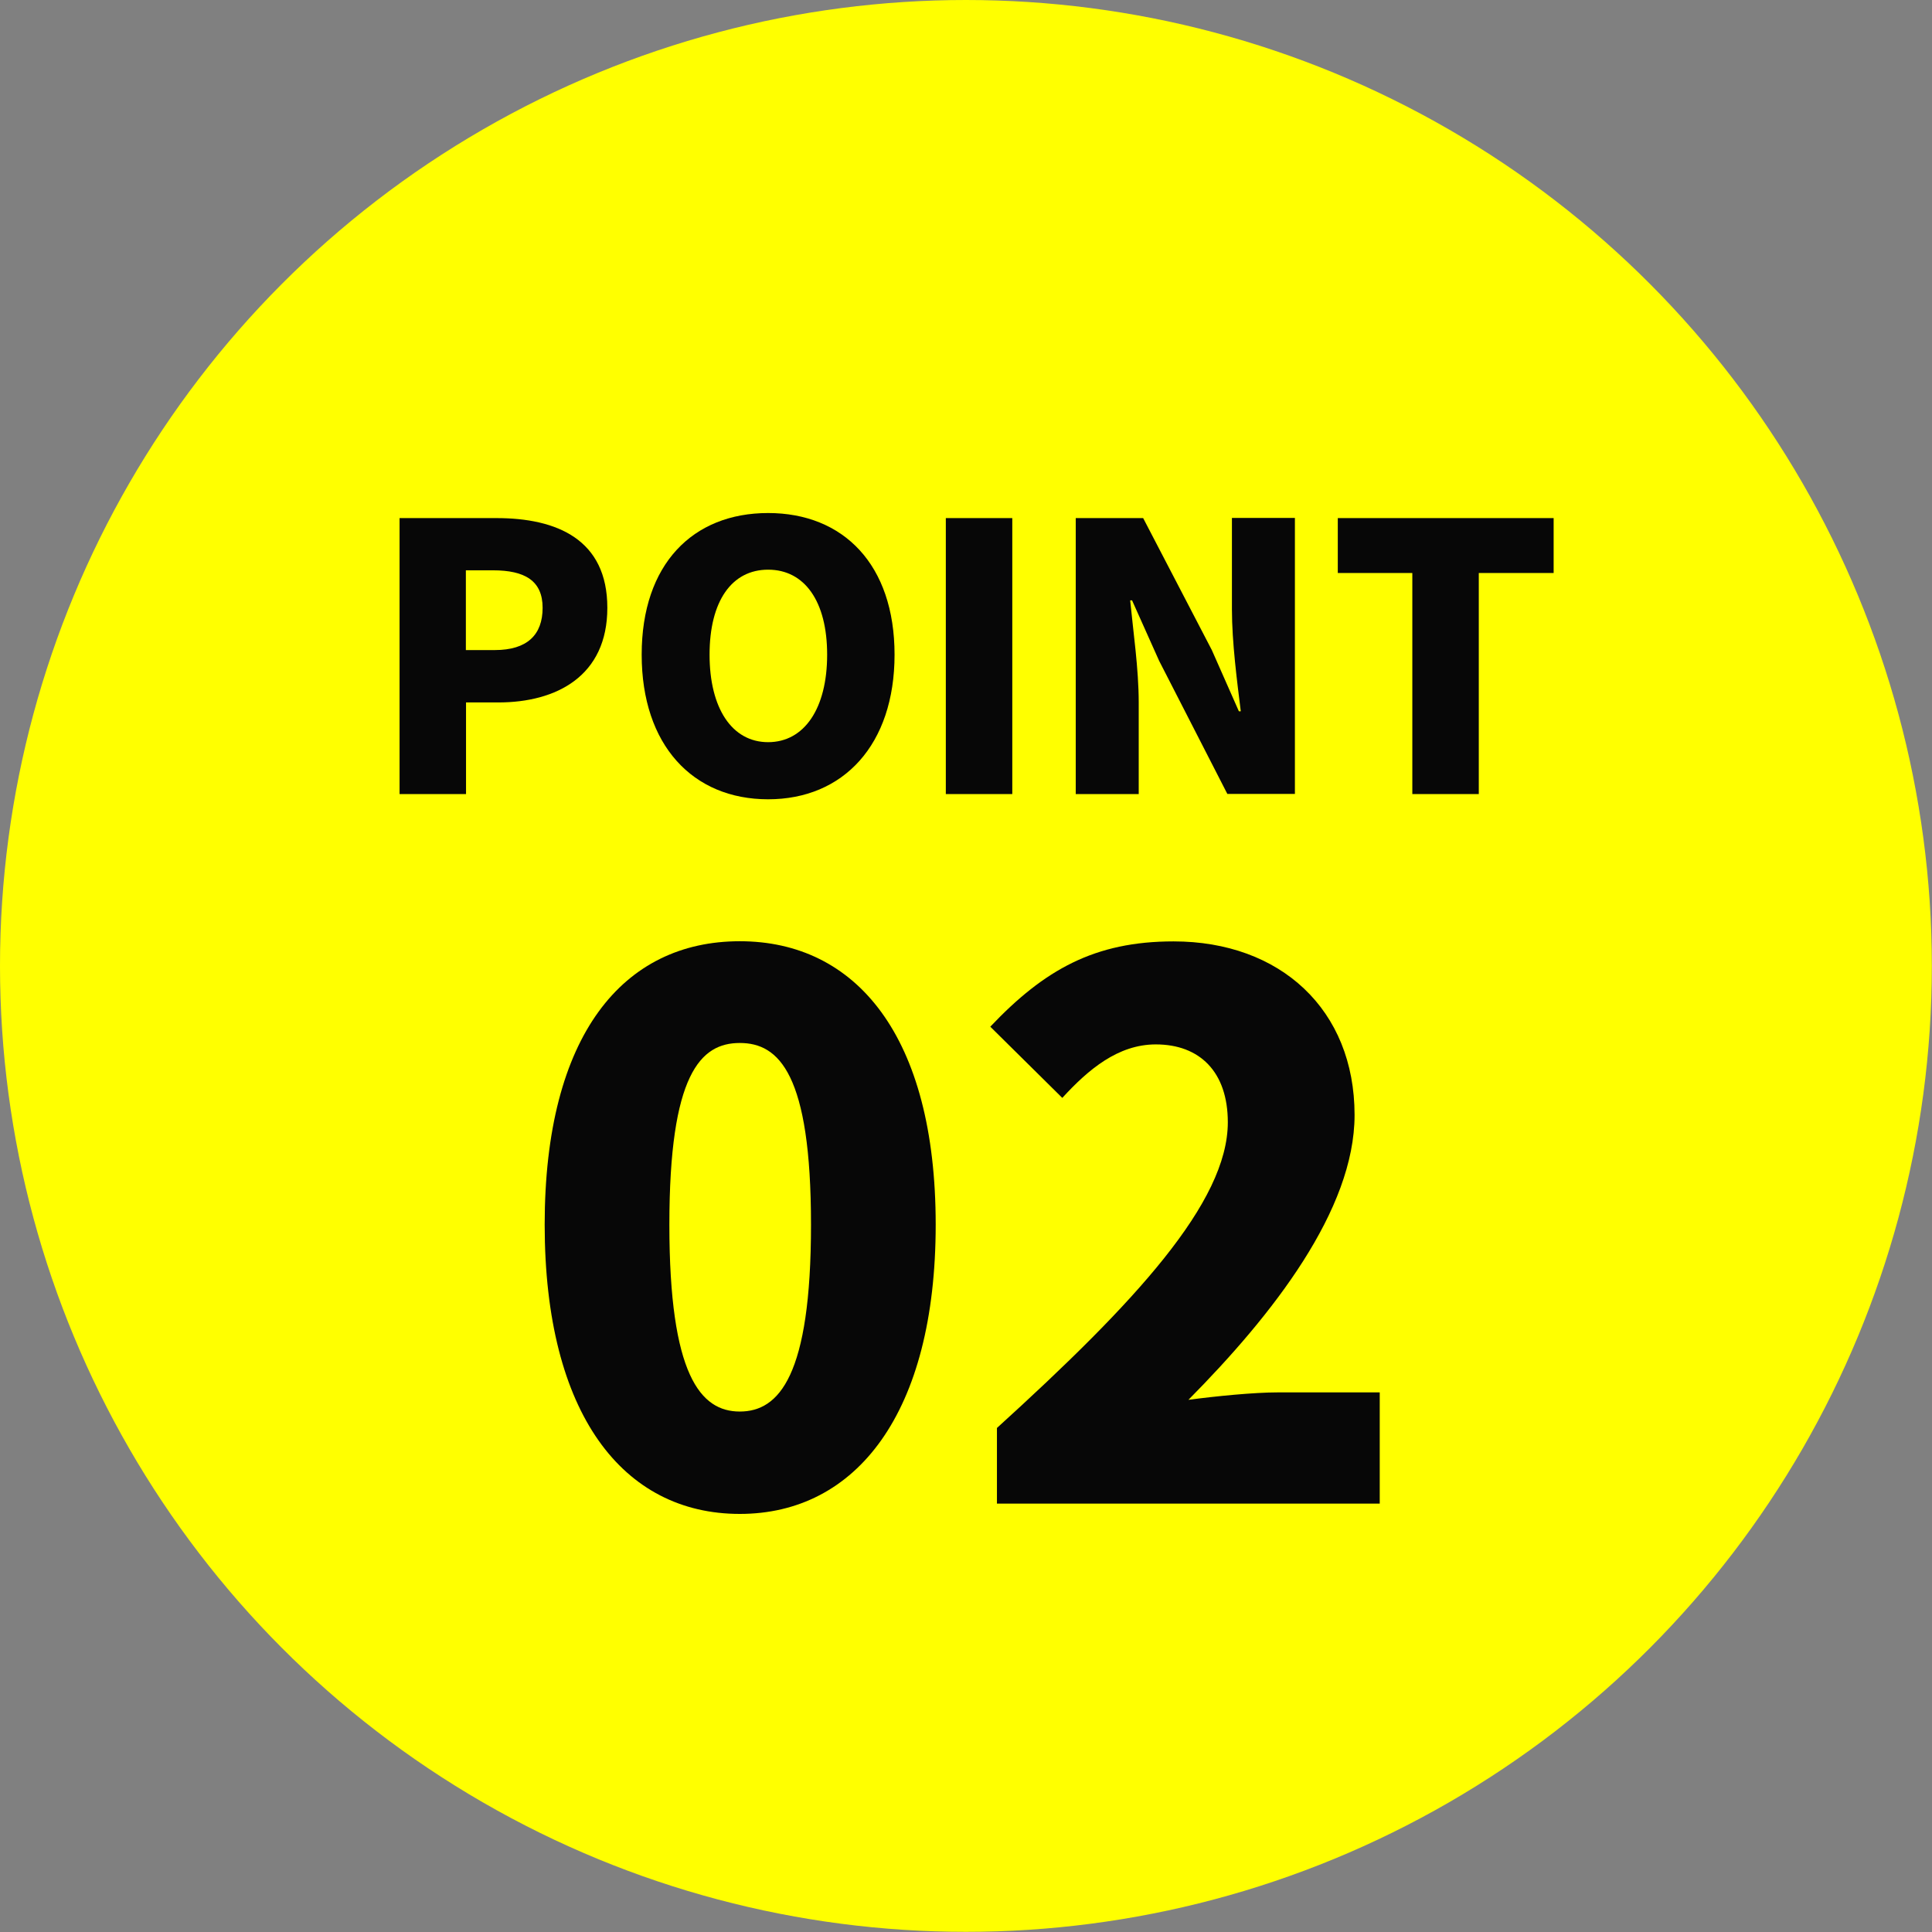
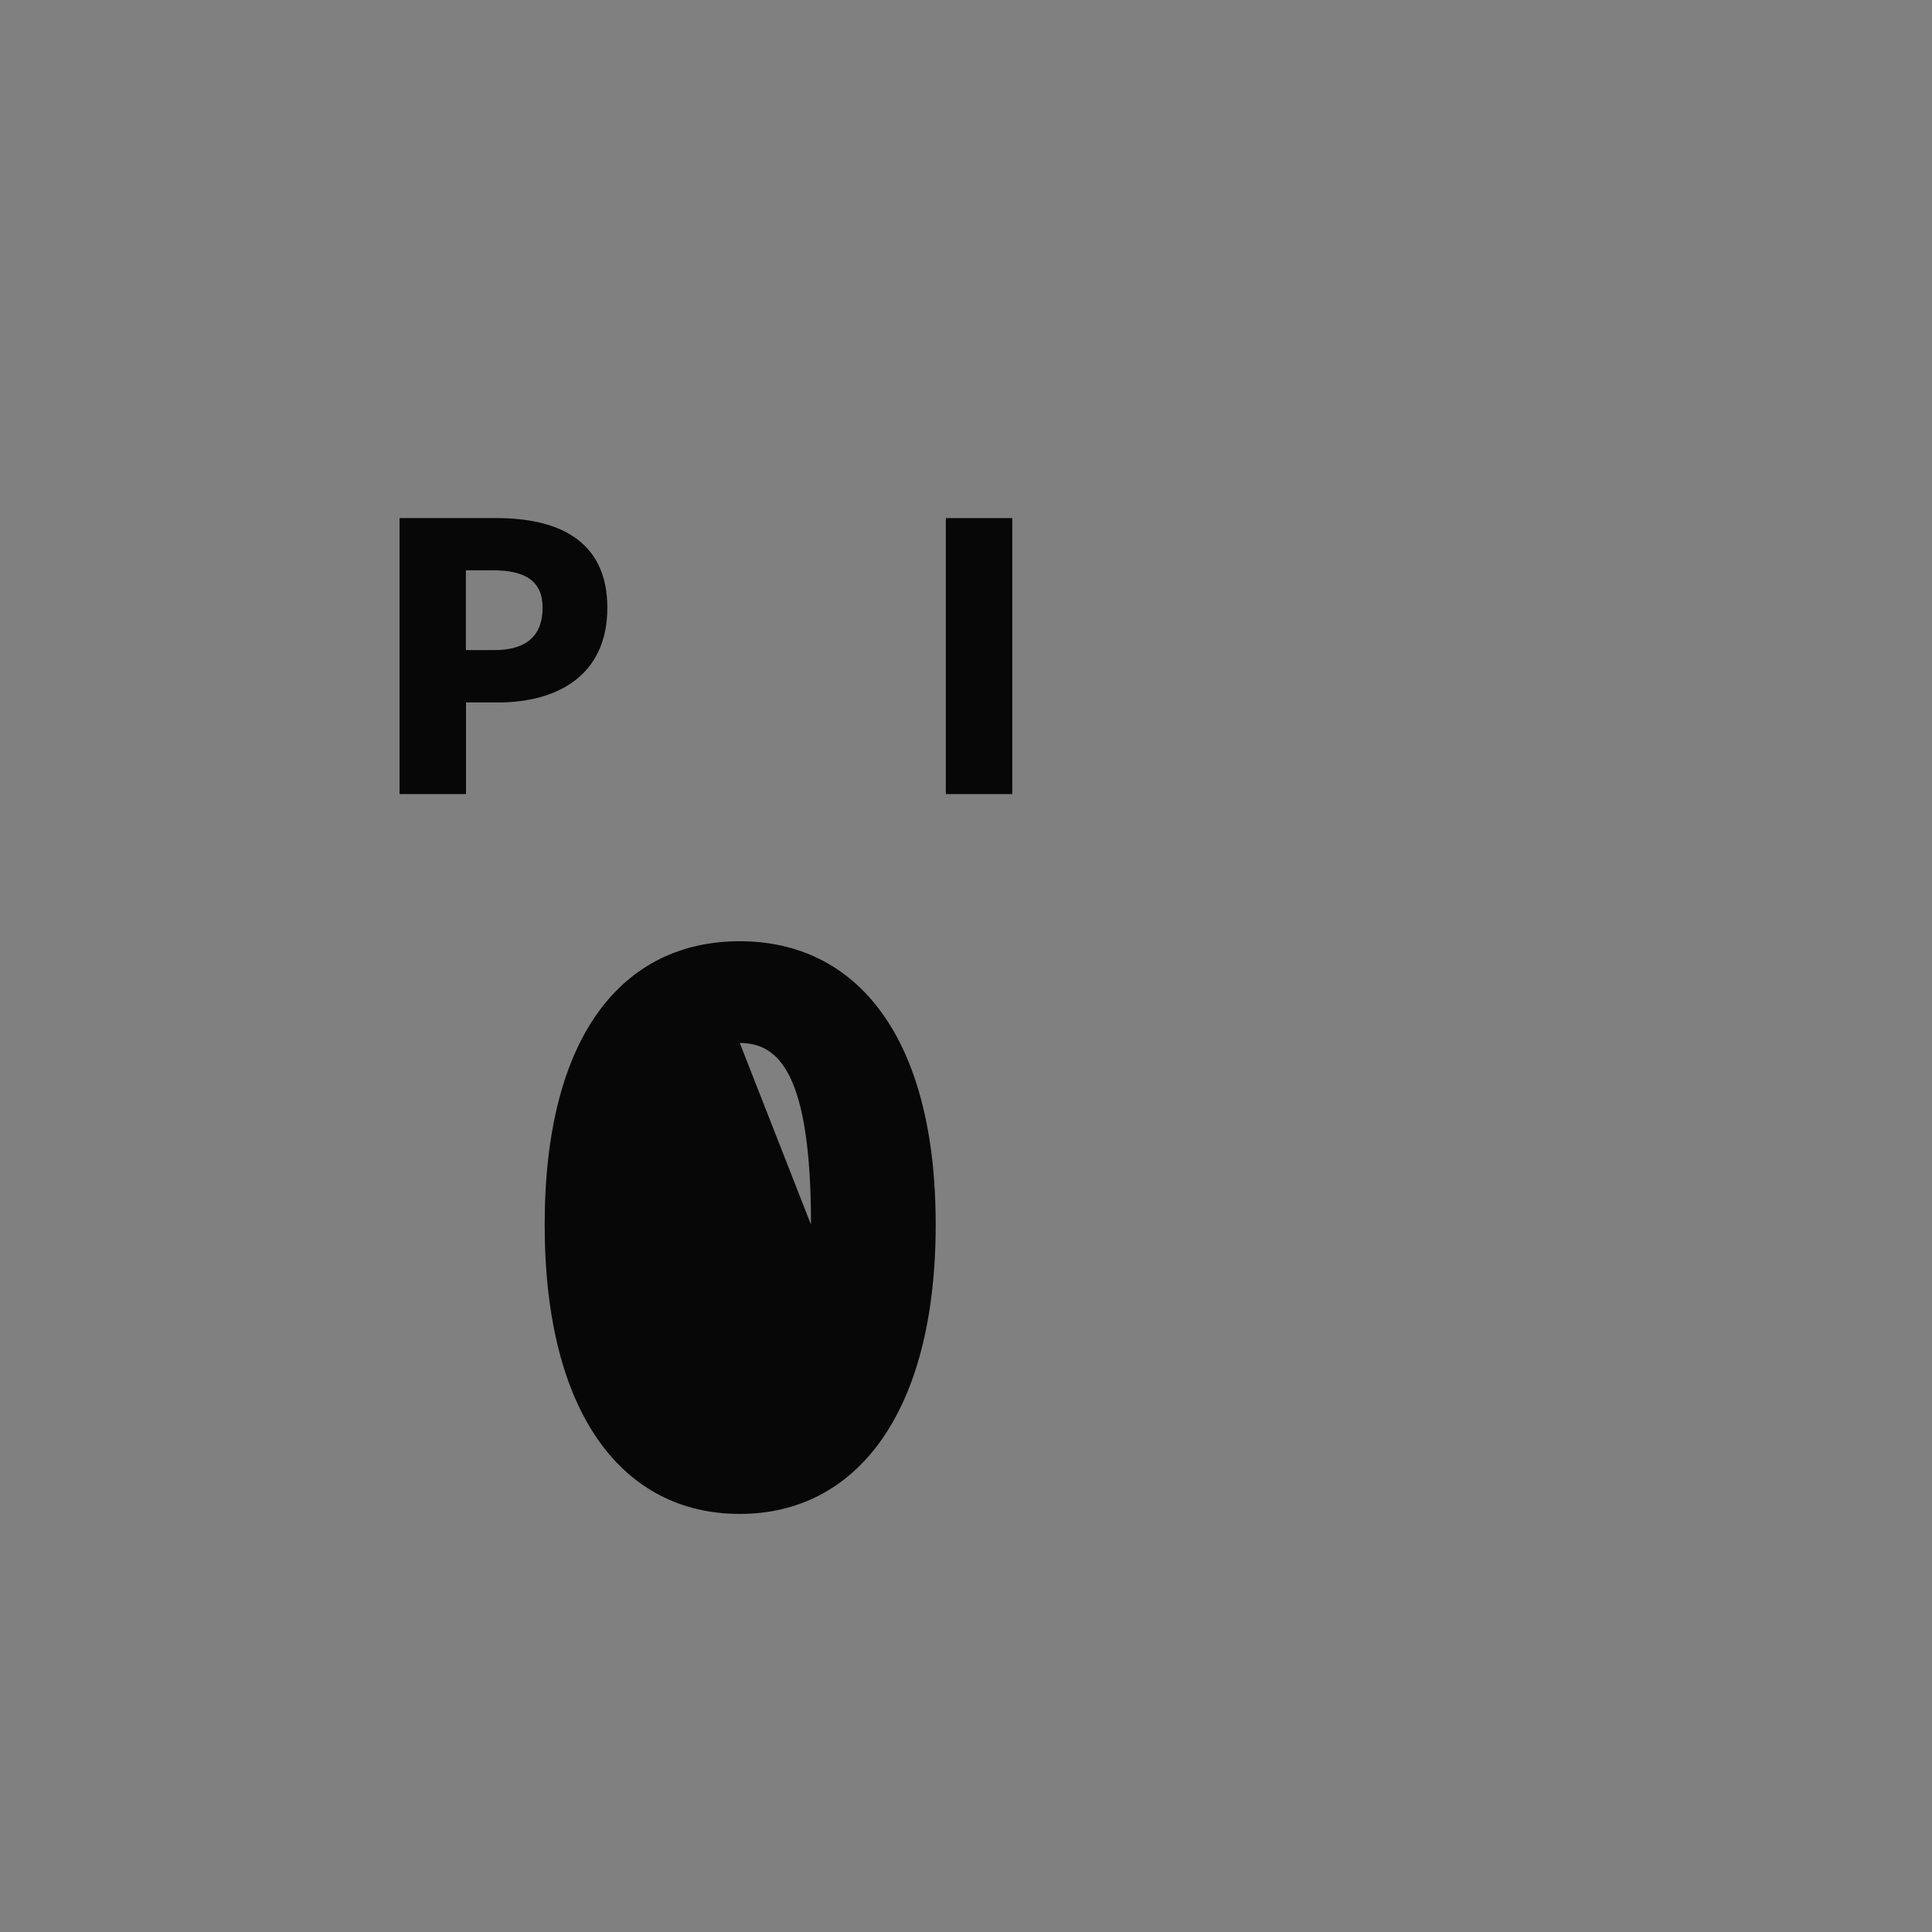
<svg xmlns="http://www.w3.org/2000/svg" id="_レイヤー_2" viewBox="0 0 122.09 122.09">
  <rect x="0" y="0" width="122.09" height="122.09" fill="#808080" stroke="none" />
  <defs>
    <style>.cls-1{fill:#070707;}.cls-2{fill:#ff0;}</style>
  </defs>
  <g id="_レイヤー_1-2">
-     <circle class="cls-2" cx="61.04" cy="61.04" r="61.04" />
    <path class="cls-1" d="m25.25,32.74h6.12c3.84,0,7.01,1.36,7.01,5.67s-3.21,5.98-6.89,5.98h-2.04v5.79h-4.2v-17.44Zm6.02,8.34c2.04,0,3.02-.96,3.02-2.67s-1.12-2.37-3.14-2.37h-1.71v5.04h1.83Z" />
-     <path class="cls-1" d="m40.55,41.37c0-5.72,3.23-8.95,7.99-8.95s7.99,3.26,7.99,8.95-3.23,9.14-7.99,9.14-7.99-3.42-7.99-9.14Zm11.72,0c0-3.38-1.43-5.37-3.73-5.37s-3.7,1.99-3.7,5.37,1.41,5.53,3.7,5.53,3.73-2.13,3.73-5.53Z" />
    <path class="cls-1" d="m59.77,32.74h4.2v17.44h-4.2v-17.44Z" />
-     <path class="cls-1" d="m67.97,32.74h4.27l4.34,8.34,1.71,3.87h.12c-.23-1.85-.56-4.36-.56-6.45v-5.77h3.98v17.44h-4.27l-4.31-8.41-1.71-3.82h-.12c.19,1.95.54,4.34.54,6.45v5.79h-3.98v-17.44Z" />
-     <path class="cls-1" d="m89.25,36.21h-4.71v-3.47h13.64v3.47h-4.73v13.97h-4.2v-13.97Z" />
-     <path class="cls-1" d="m34.42,77.39c0-12,4.97-17.91,12.33-17.91s12.38,6,12.38,17.91-5.02,18.28-12.38,18.28-12.33-6.28-12.33-18.28Zm16.83,0c0-9.52-2.02-11.48-4.5-11.48s-4.45,1.97-4.45,11.48,1.97,11.81,4.45,11.81,4.5-2.25,4.5-11.81Z" />
-     <path class="cls-1" d="m63.01,90.23c8.72-7.92,14.58-14.25,14.58-19.31,0-3.19-1.78-4.92-4.55-4.92-2.39,0-4.27,1.59-5.91,3.38l-4.55-4.5c3.42-3.61,6.61-5.39,11.58-5.39,6.75,0,11.44,4.31,11.44,10.97,0,6-5.16,12.61-10.5,18,1.73-.23,4.12-.47,5.67-.47h6.42v7.03h-24.19v-4.78Z" />
+     <path class="cls-1" d="m34.42,77.39c0-12,4.97-17.91,12.33-17.91s12.38,6,12.38,17.91-5.02,18.28-12.38,18.28-12.33-6.28-12.33-18.28Zm16.83,0c0-9.52-2.02-11.48-4.5-11.48Z" />
  </g>
</svg>